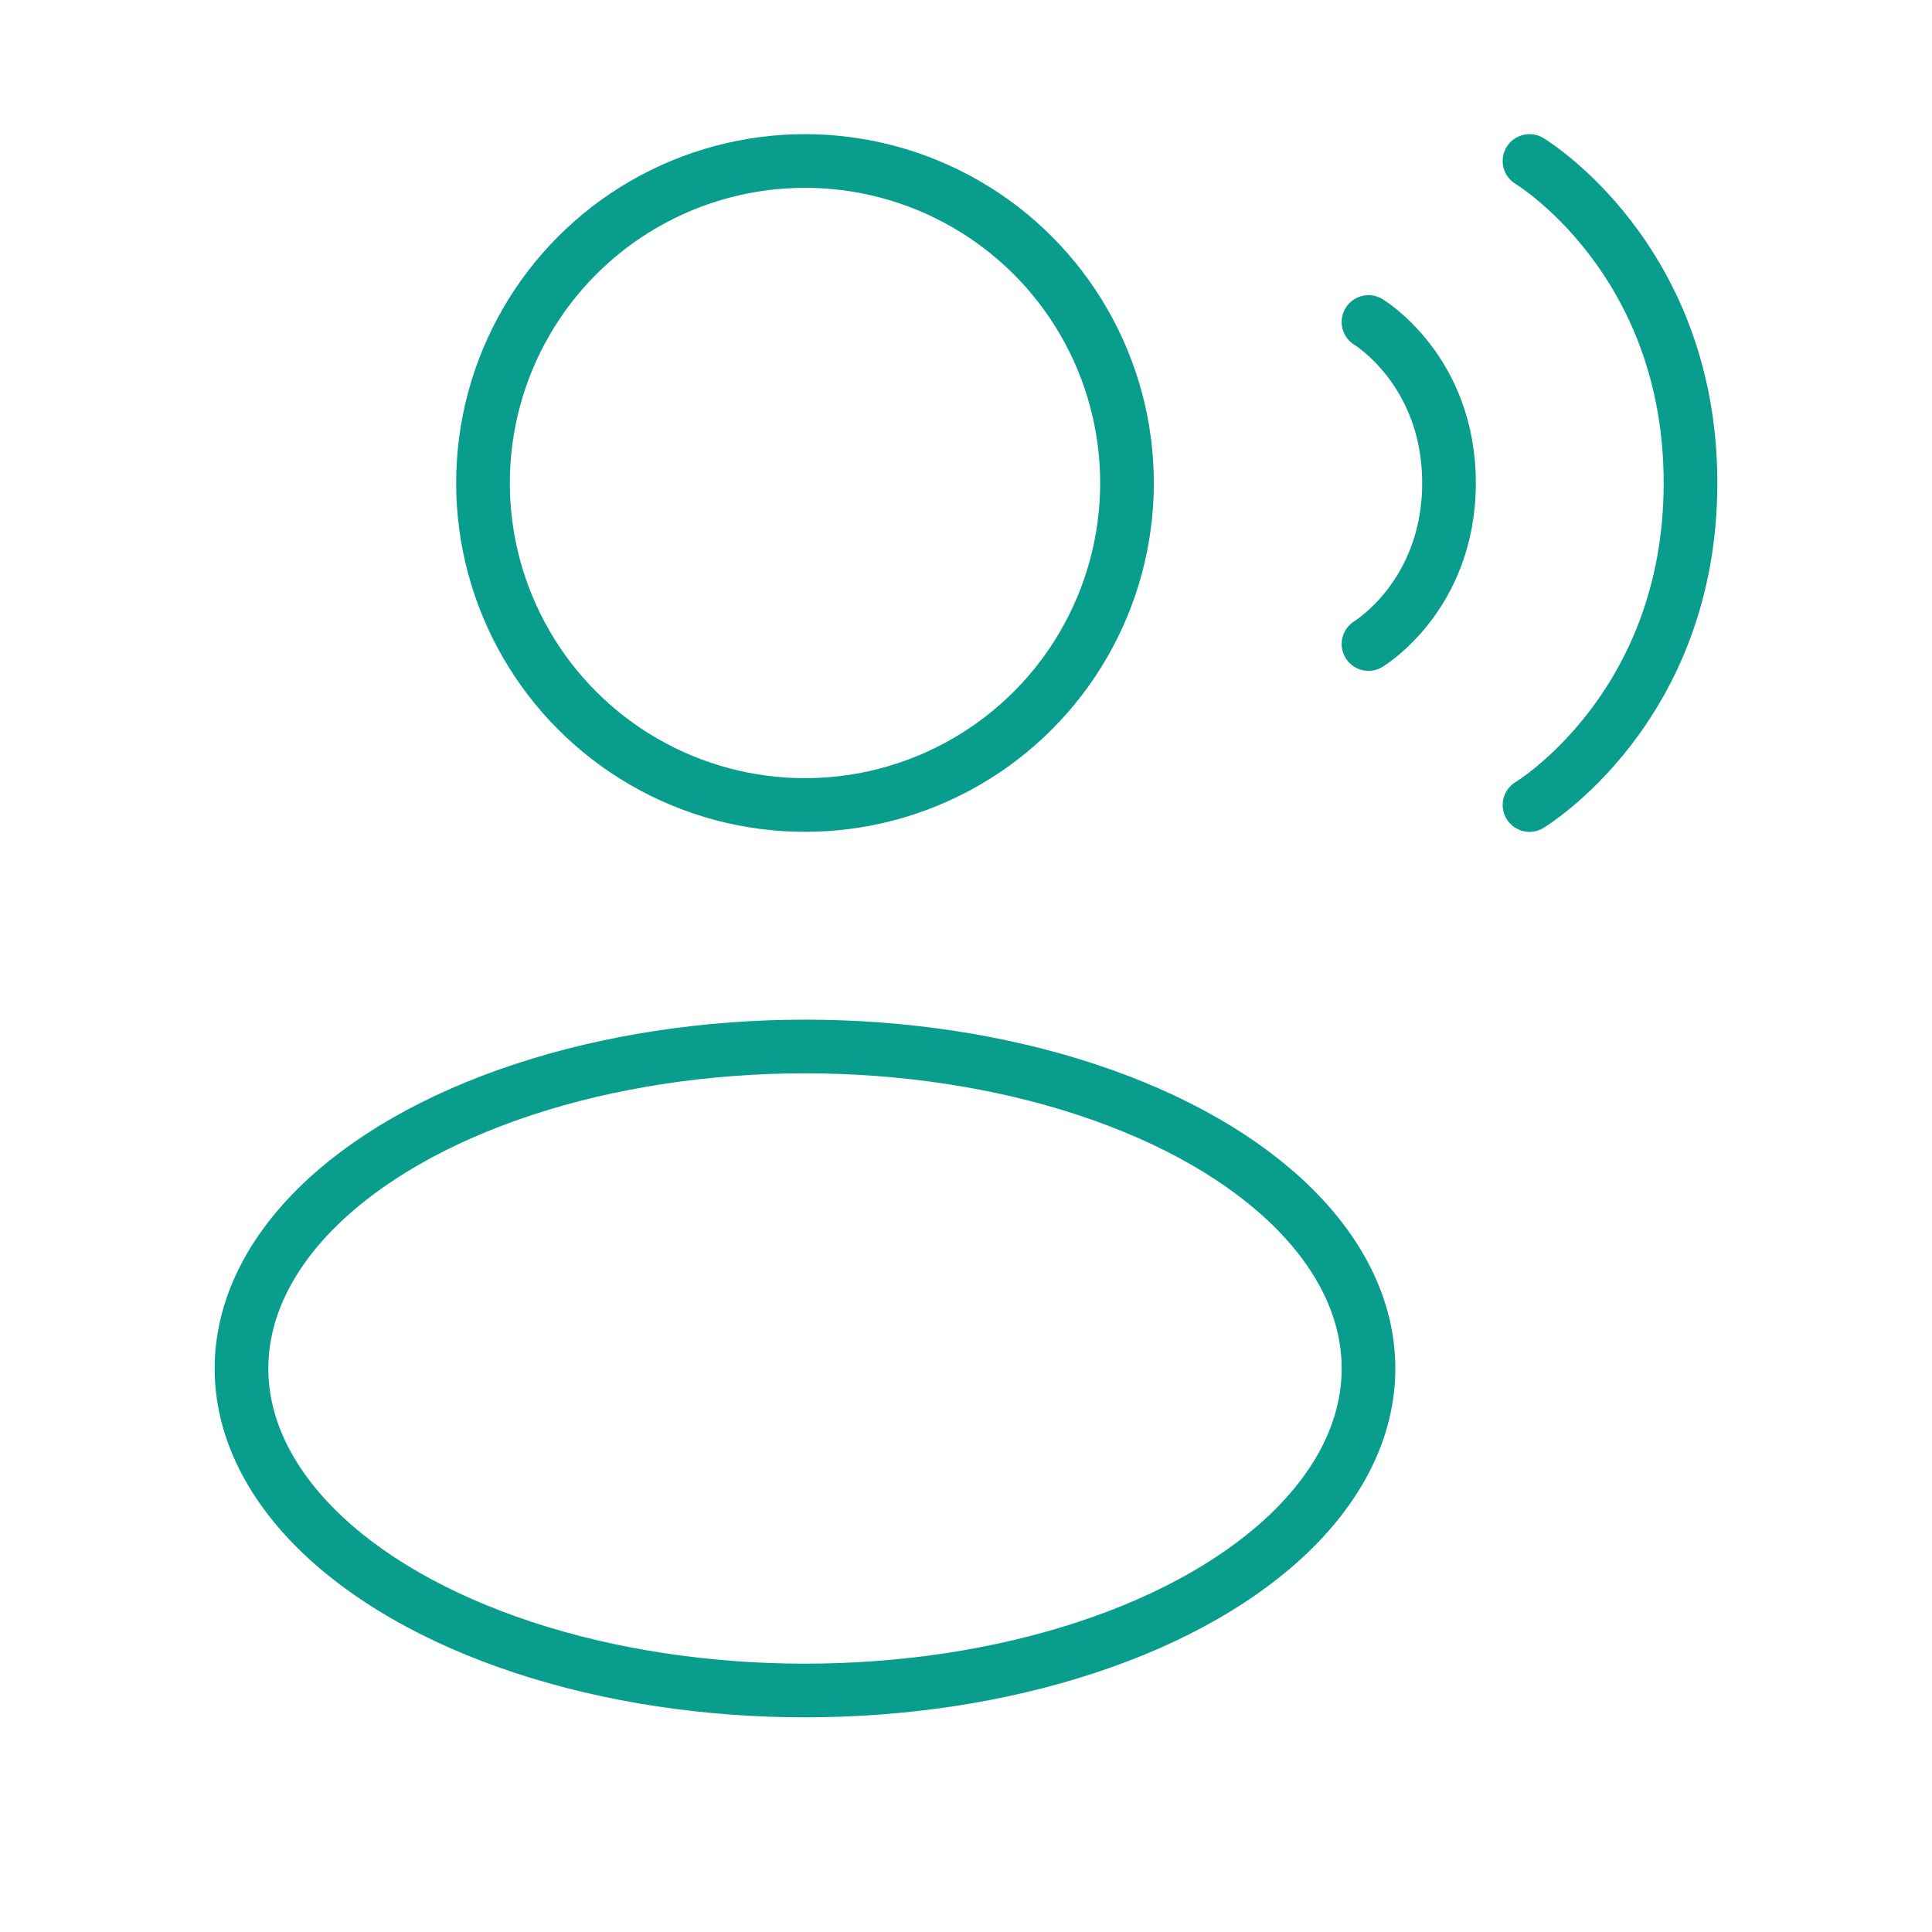
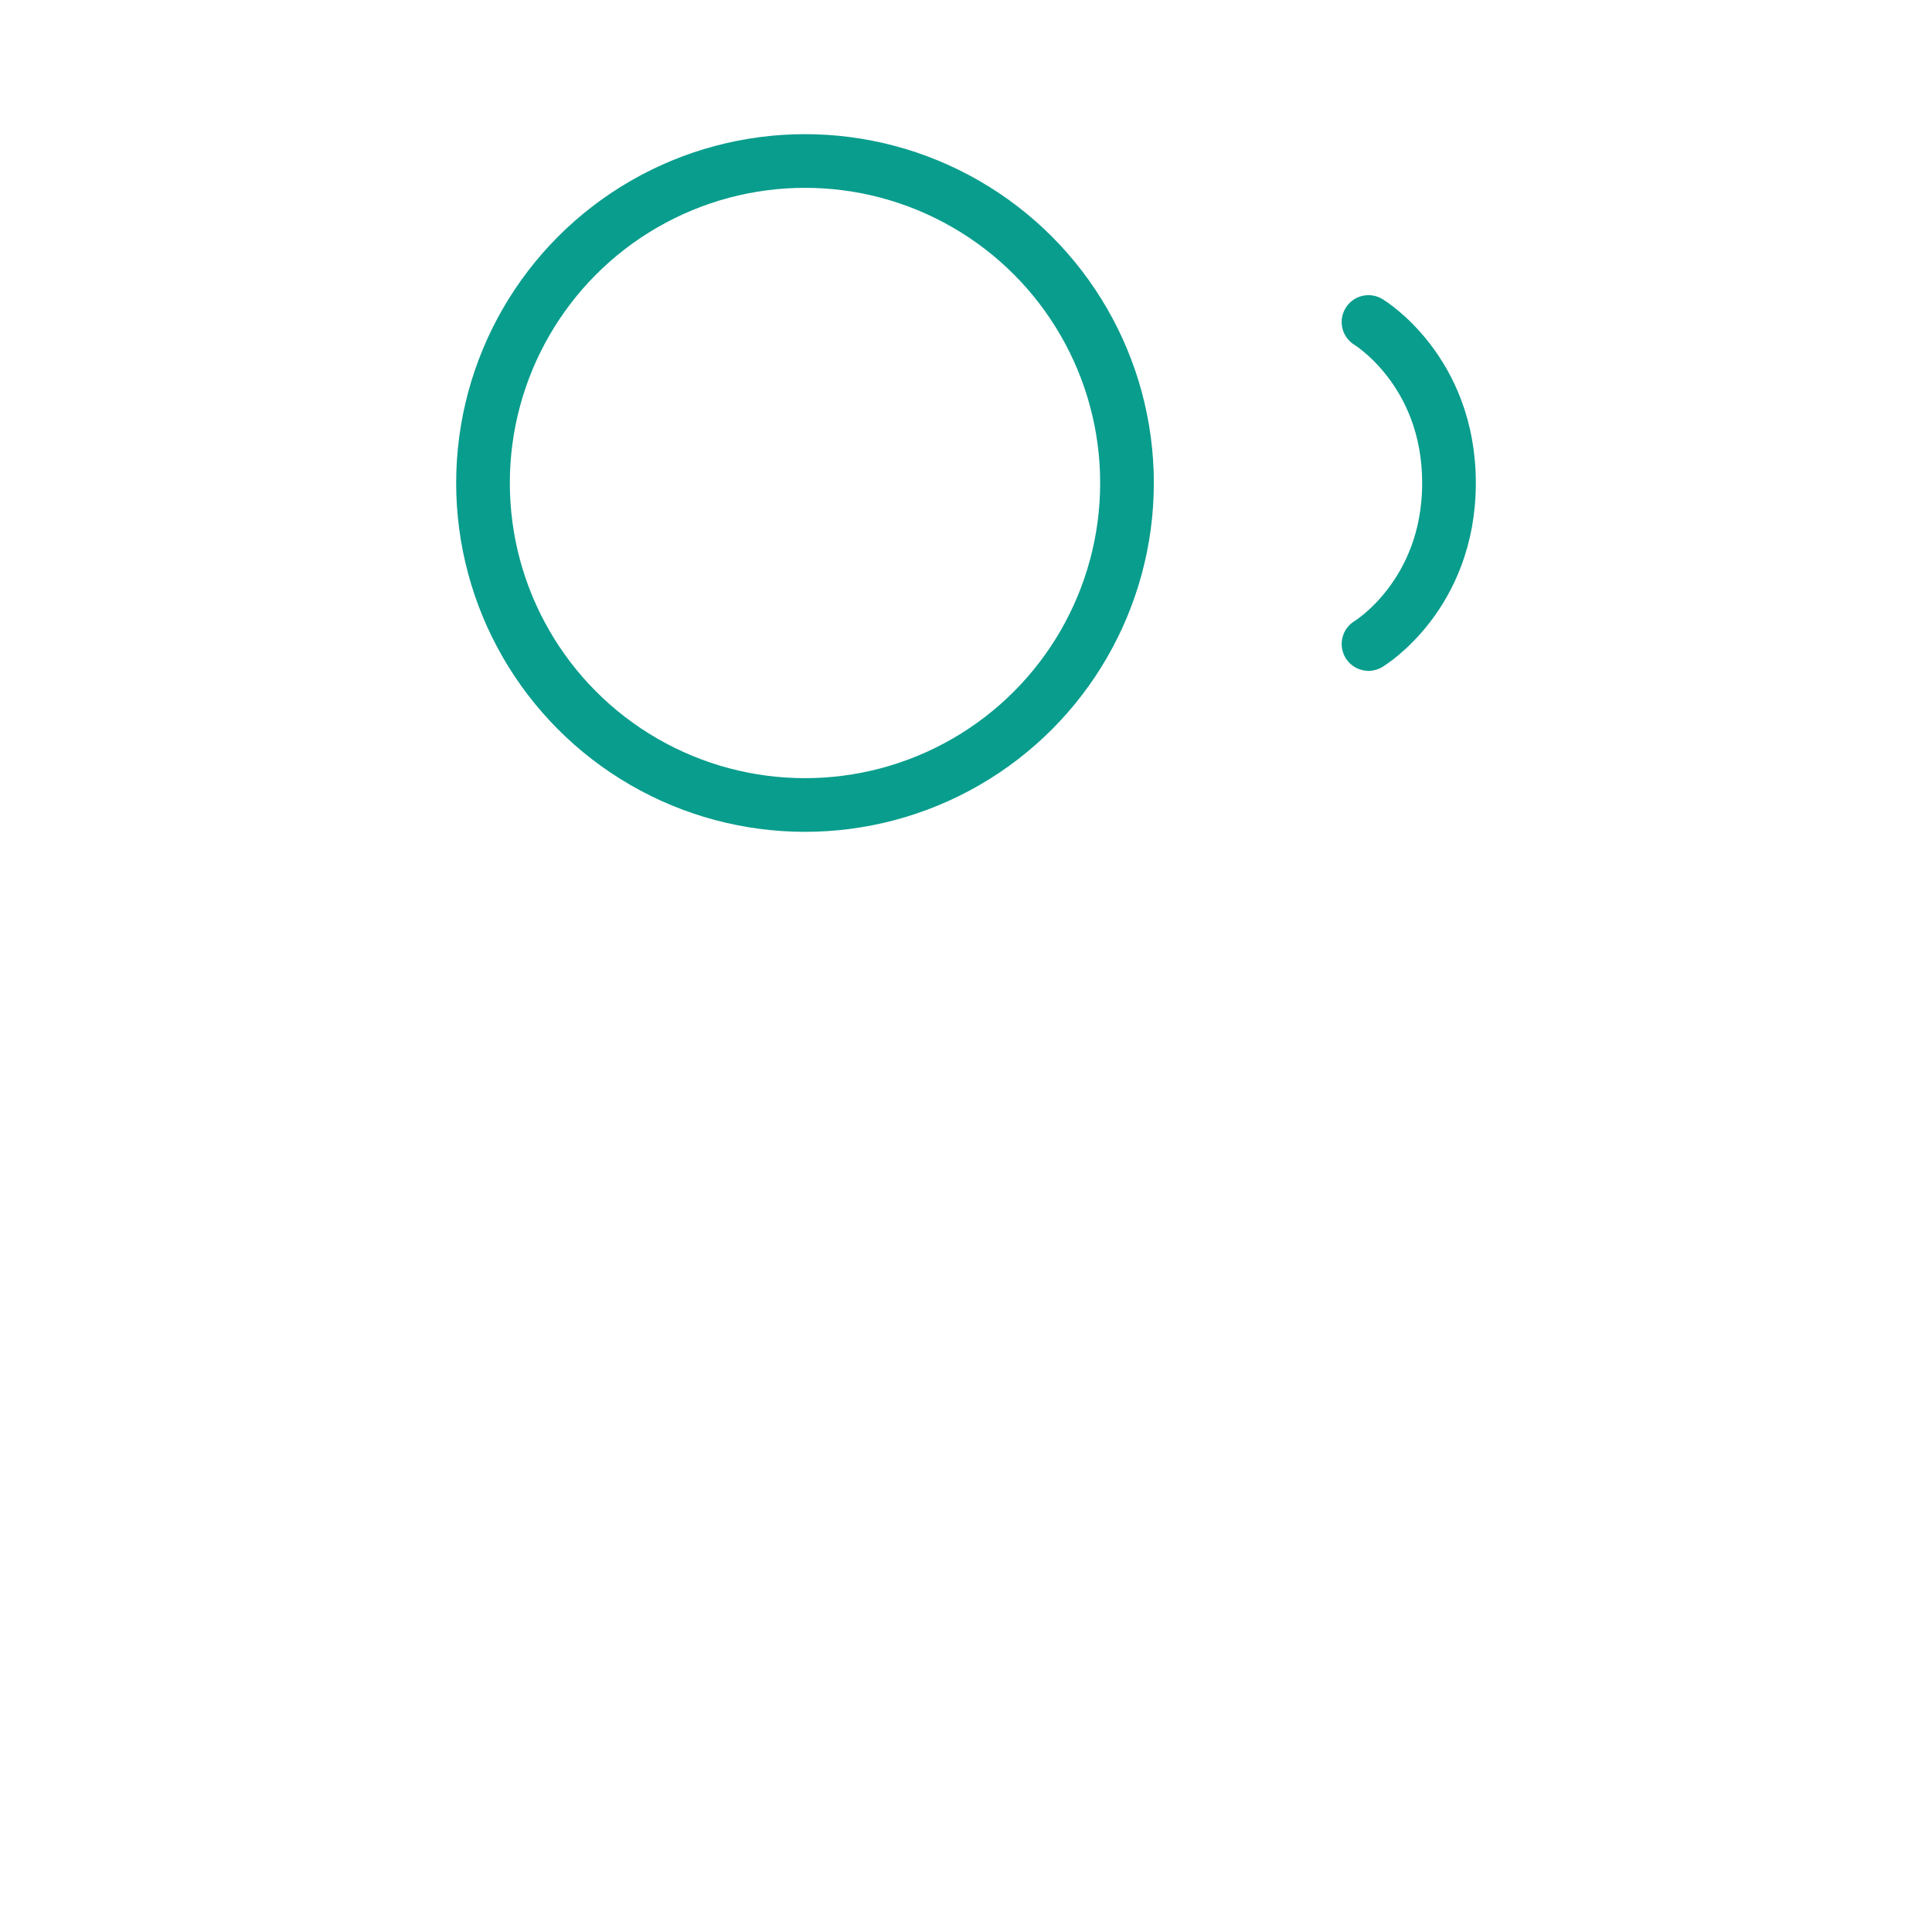
<svg xmlns="http://www.w3.org/2000/svg" width="54" height="54" viewBox="0 0 54 54" fill="none">
  <circle cx="22.5" cy="13.5" r="9" stroke="#099D8D" stroke-width="1.5" />
-   <ellipse cx="22.5" cy="38.25" rx="15.75" ry="9" stroke="#099D8D" stroke-width="1.5" />
-   <path d="M42.75 4.5C42.75 4.5 47.25 7.2 47.25 13.5C47.25 19.8 42.75 22.5 42.75 22.5" stroke="#099D8D" stroke-width="1.5" stroke-linecap="round" />
  <path d="M38.25 9C38.25 9 40.5 10.35 40.5 13.5C40.5 16.65 38.25 18 38.25 18" stroke="#099D8D" stroke-width="1.5" stroke-linecap="round" />
</svg>